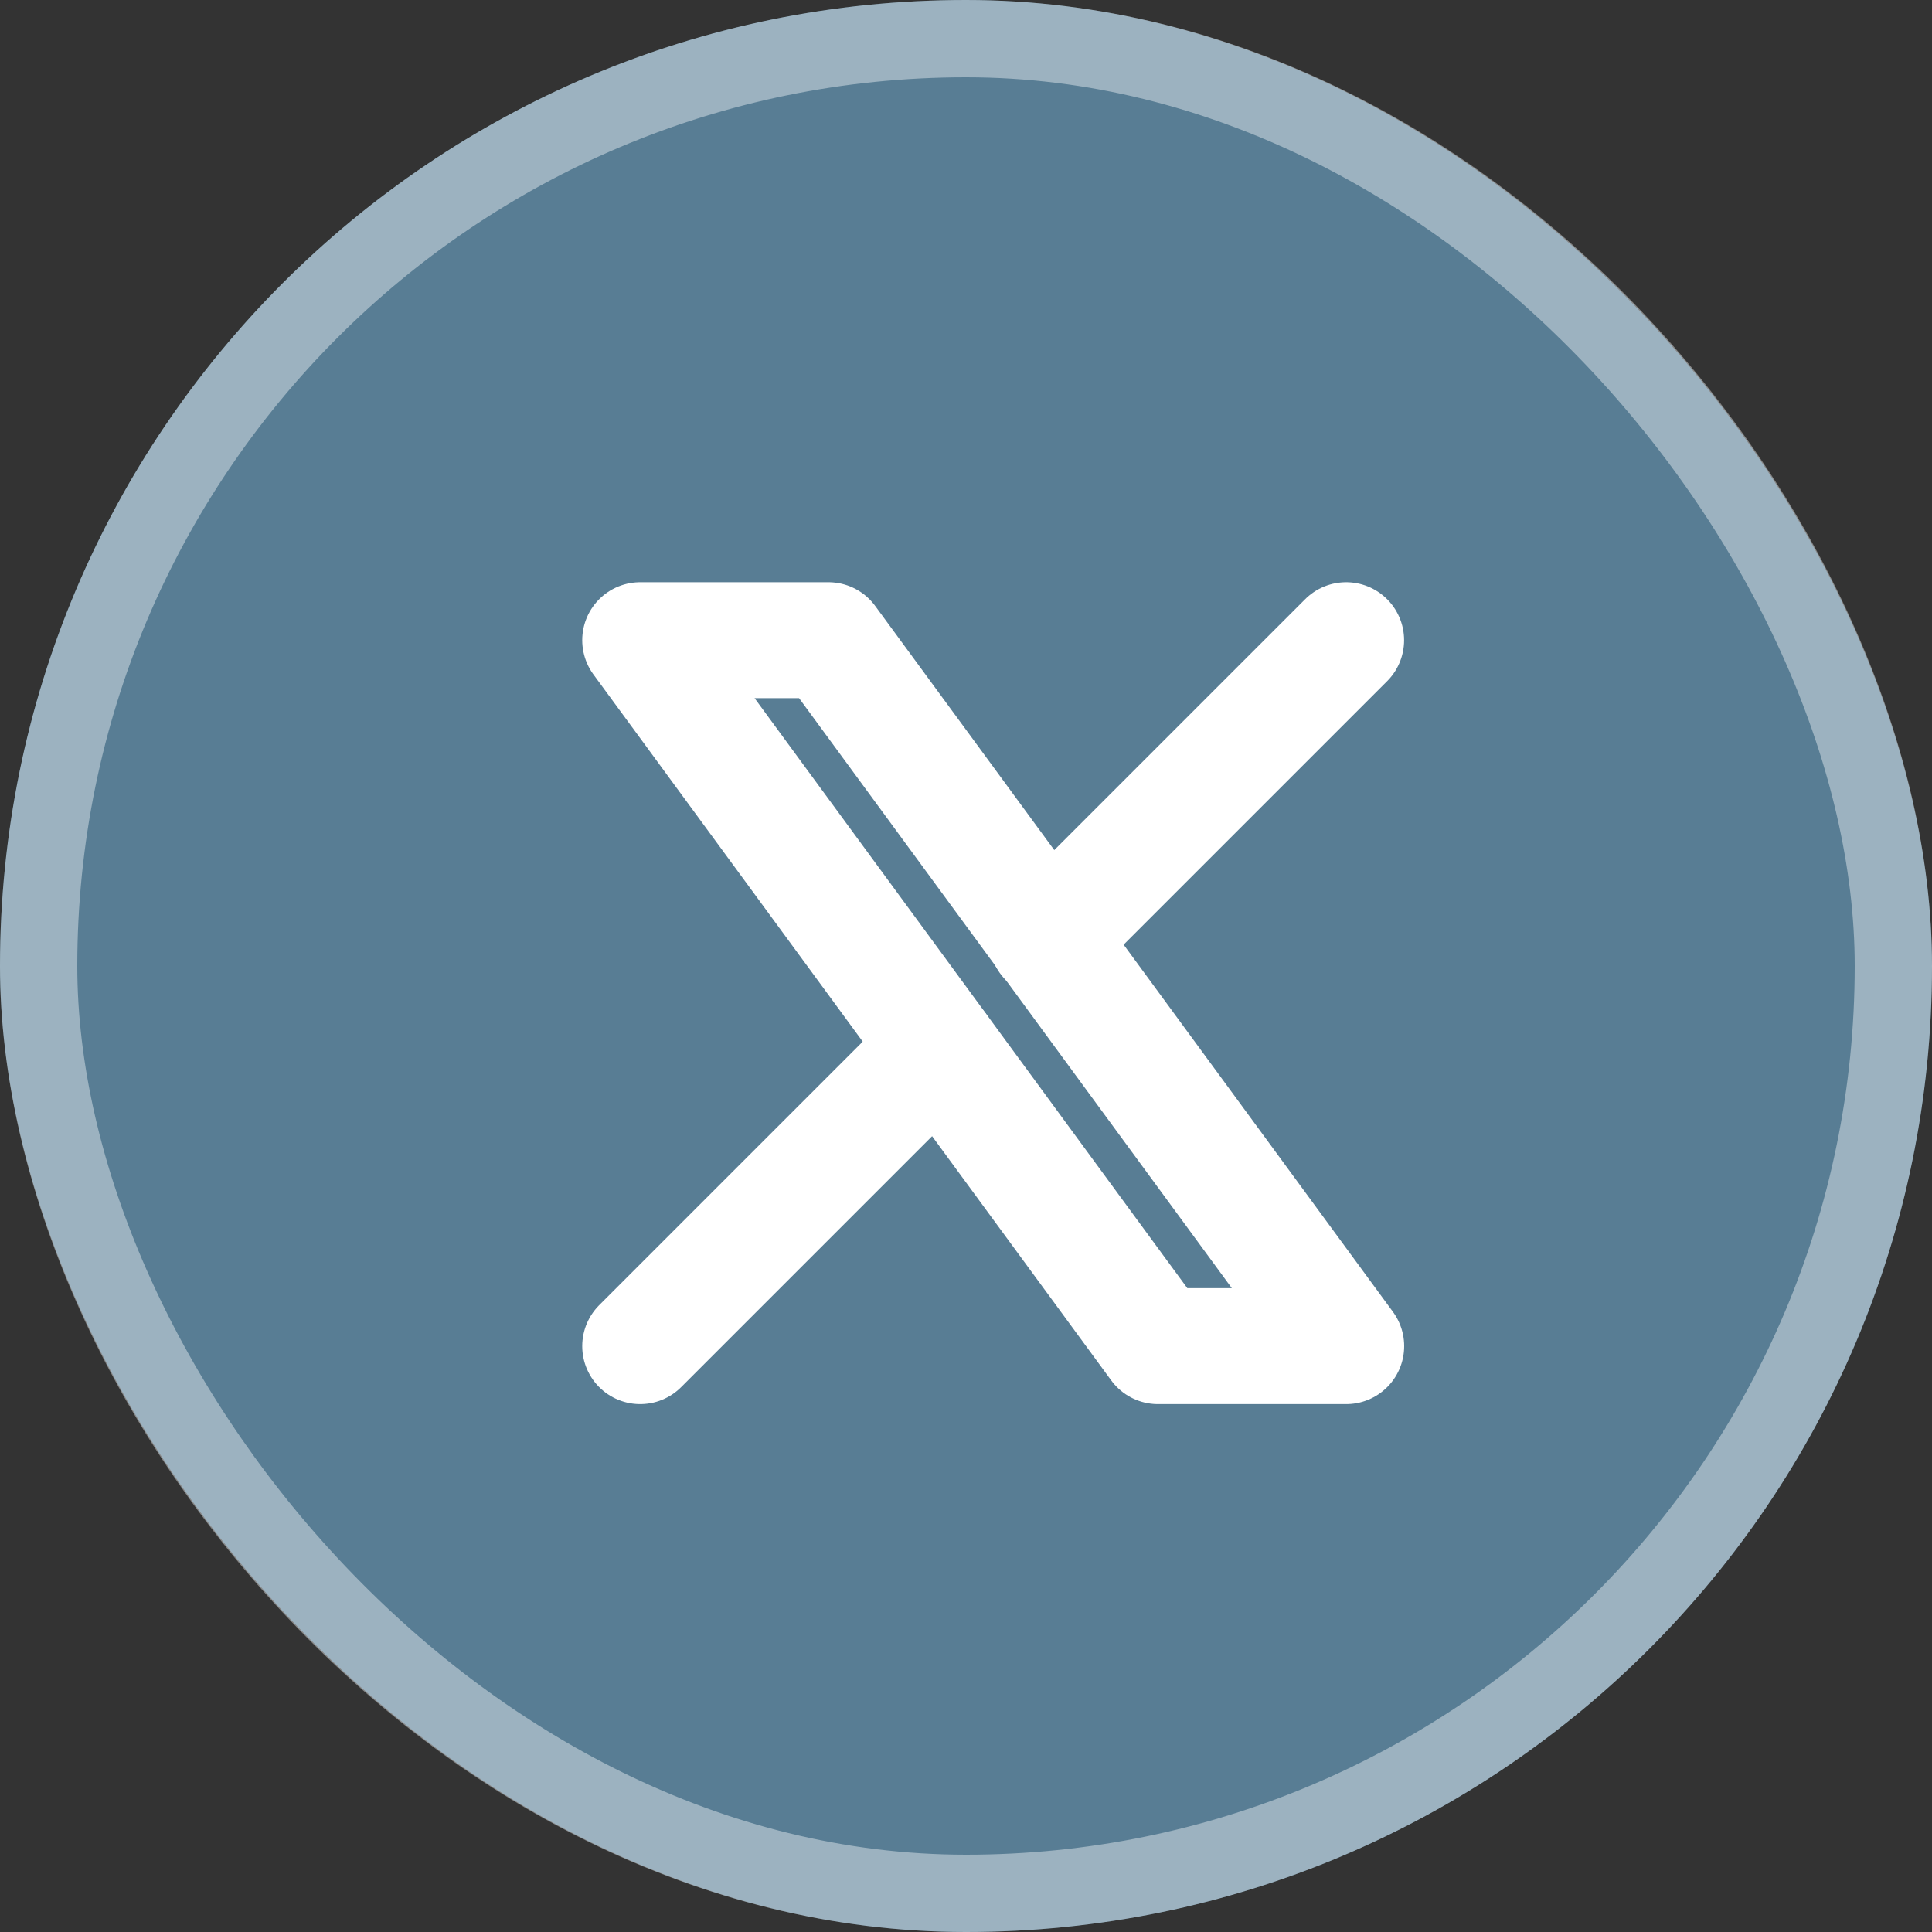
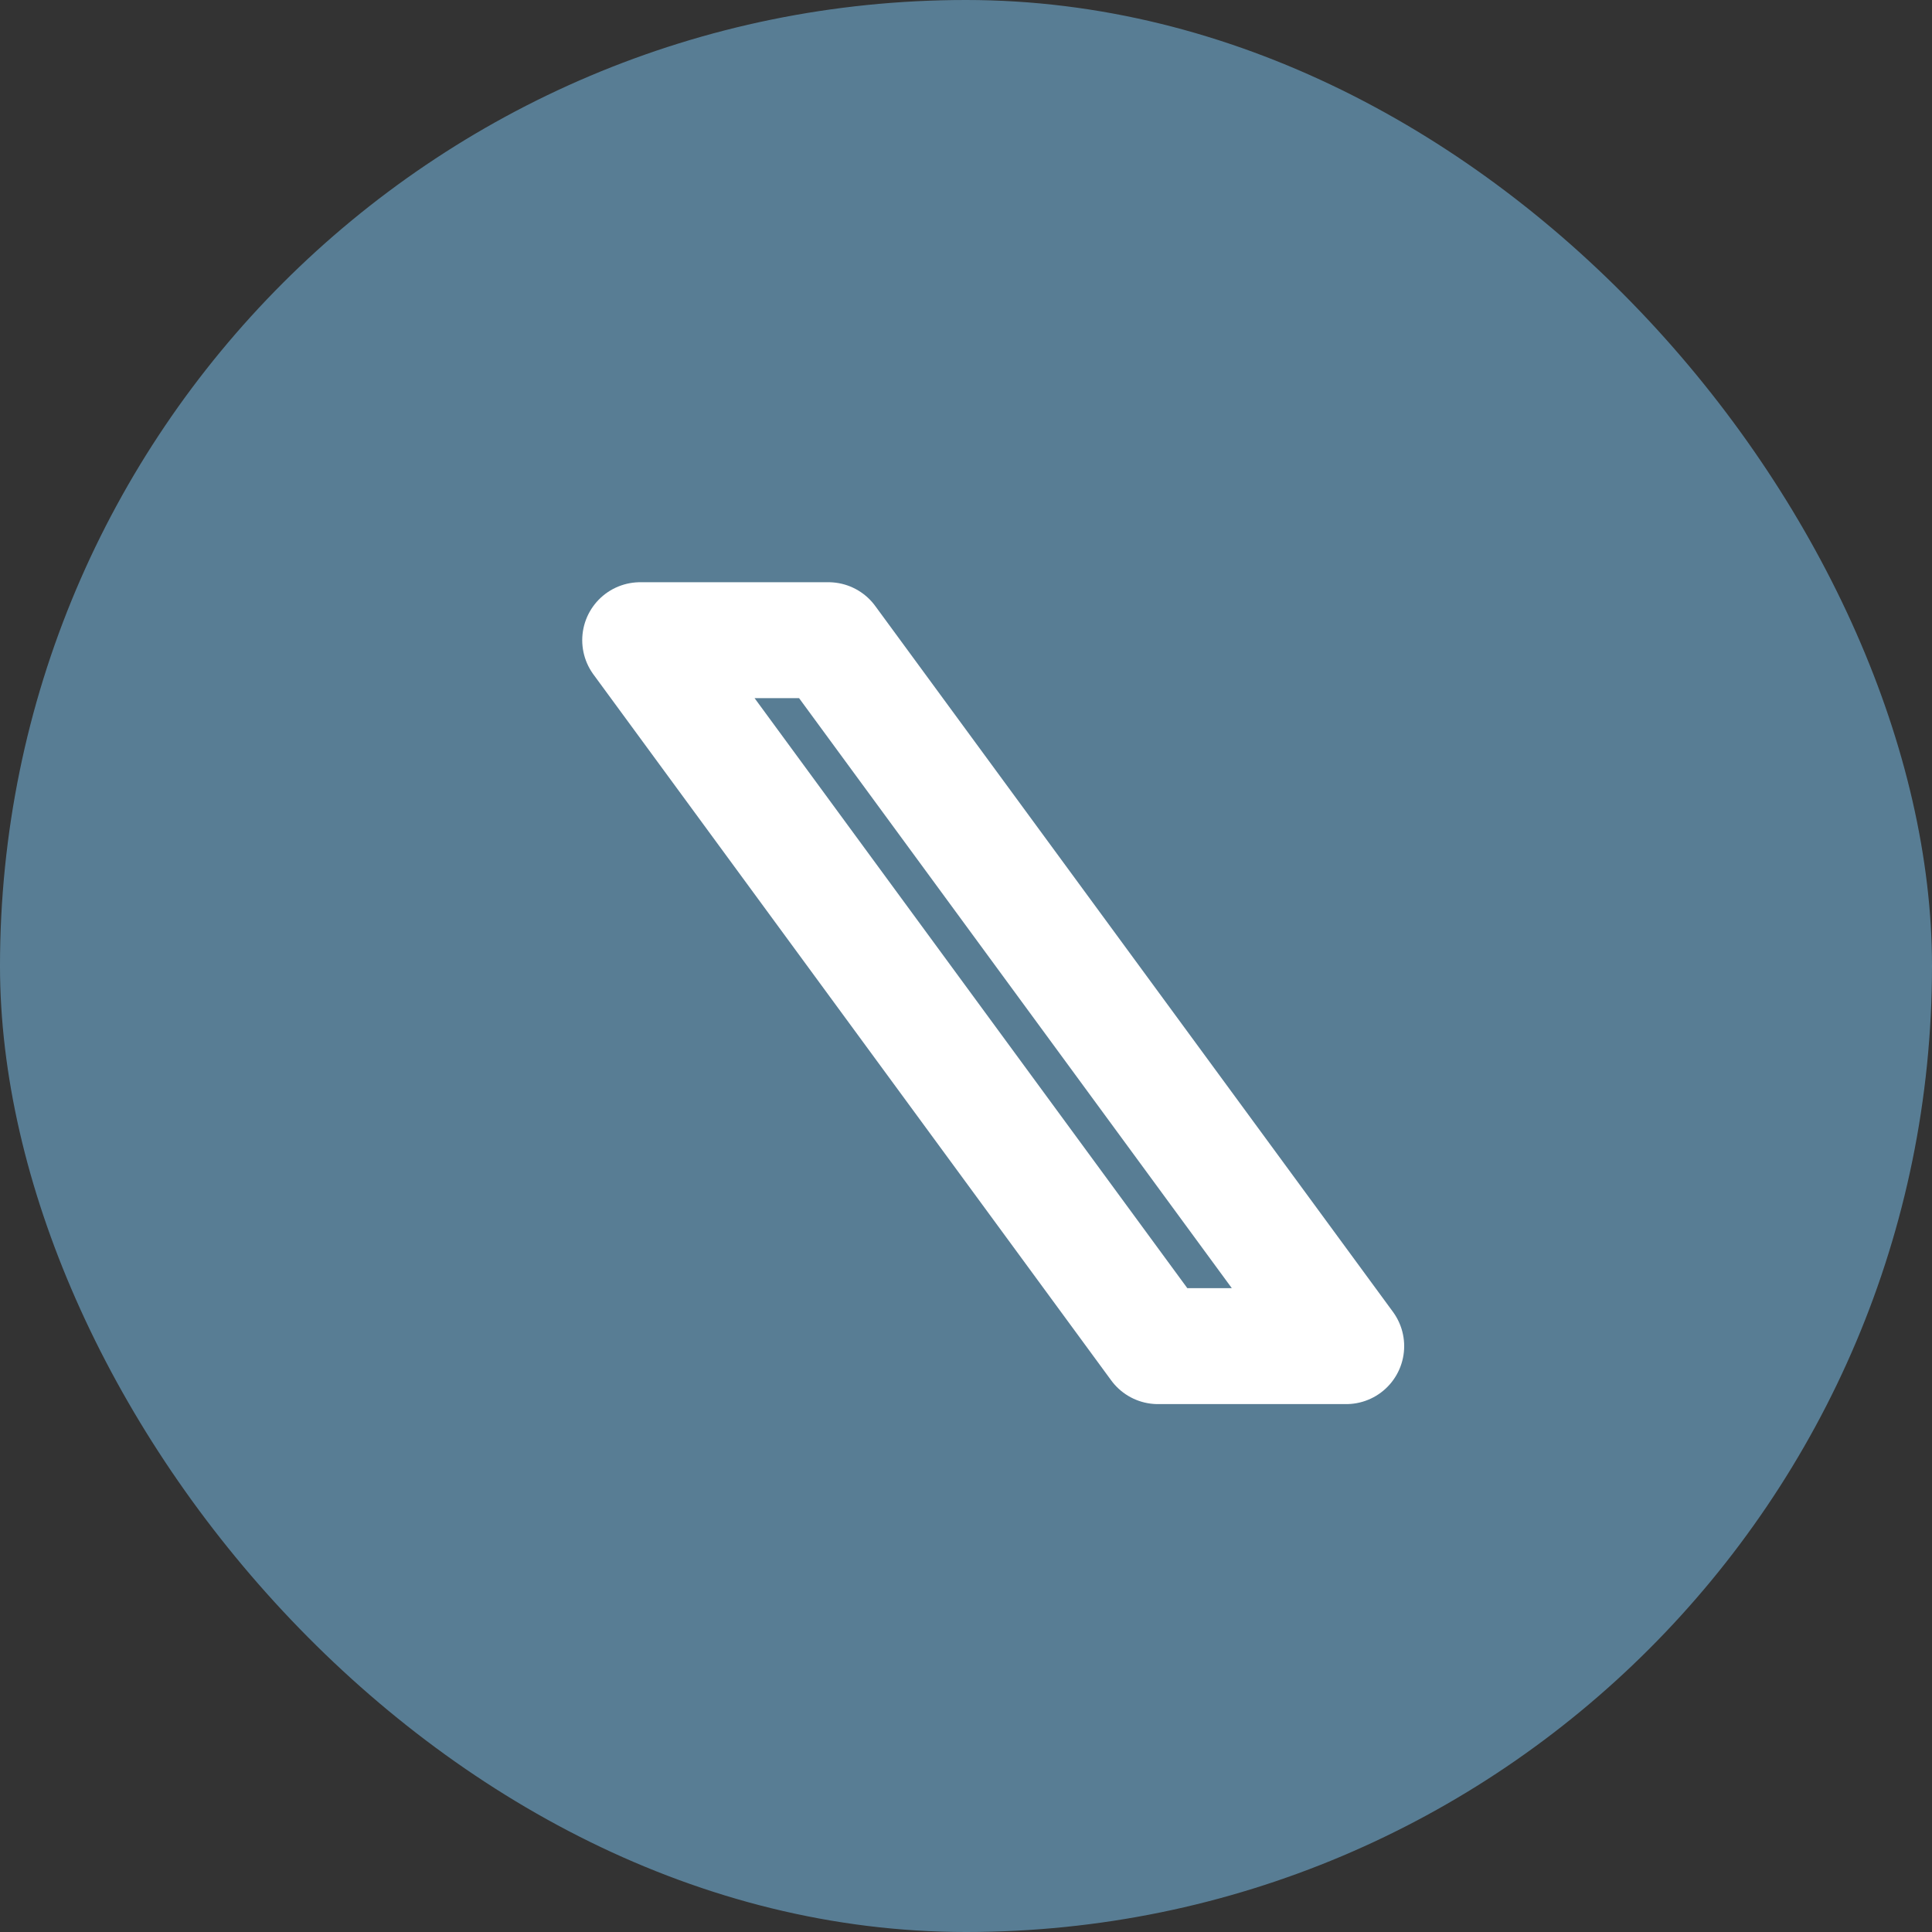
<svg xmlns="http://www.w3.org/2000/svg" width="25" height="25" viewBox="0 0 25 25">
  <rect x="0" y="0" width="25" height="25" fill="#333333" stroke="none" />
  <g id="twitter" transform="translate(-101 -92)">
    <g id="Rectangle_3" data-name="Rectangle 3" transform="translate(101 92)" fill="rgba(127,200,247,0.5)" stroke="rgba(255,255,255,0.41)" stroke-width="1">
      <rect width="25" height="25" rx="12.5" stroke="none" />
-       <rect x="0.5" y="0.5" width="24" height="24" rx="12" fill="none" />
    </g>
    <g id="Group_18556" data-name="Group 18556" transform="translate(107 98)">
-       <path id="Path_25518" data-name="Path 25518" d="M0,0H13.7V13.7H0Z" fill="none" />
      <path id="Path_25519" data-name="Path 25519" d="M4,4l6.7,9.135h2.436L6.436,4Z" transform="translate(-1.716 -1.716)" fill="none" stroke="#fff" stroke-linecap="round" stroke-linejoin="round" stroke-width="1.5" />
-       <path id="Path_25520" data-name="Path 25520" d="M4,13.135,7.864,9.271m1.4-1.4L13.135,4" transform="translate(-1.716 -1.716)" fill="none" stroke="#fff" stroke-linecap="round" stroke-linejoin="round" stroke-width="1.5" />
    </g>
  </g>
</svg>